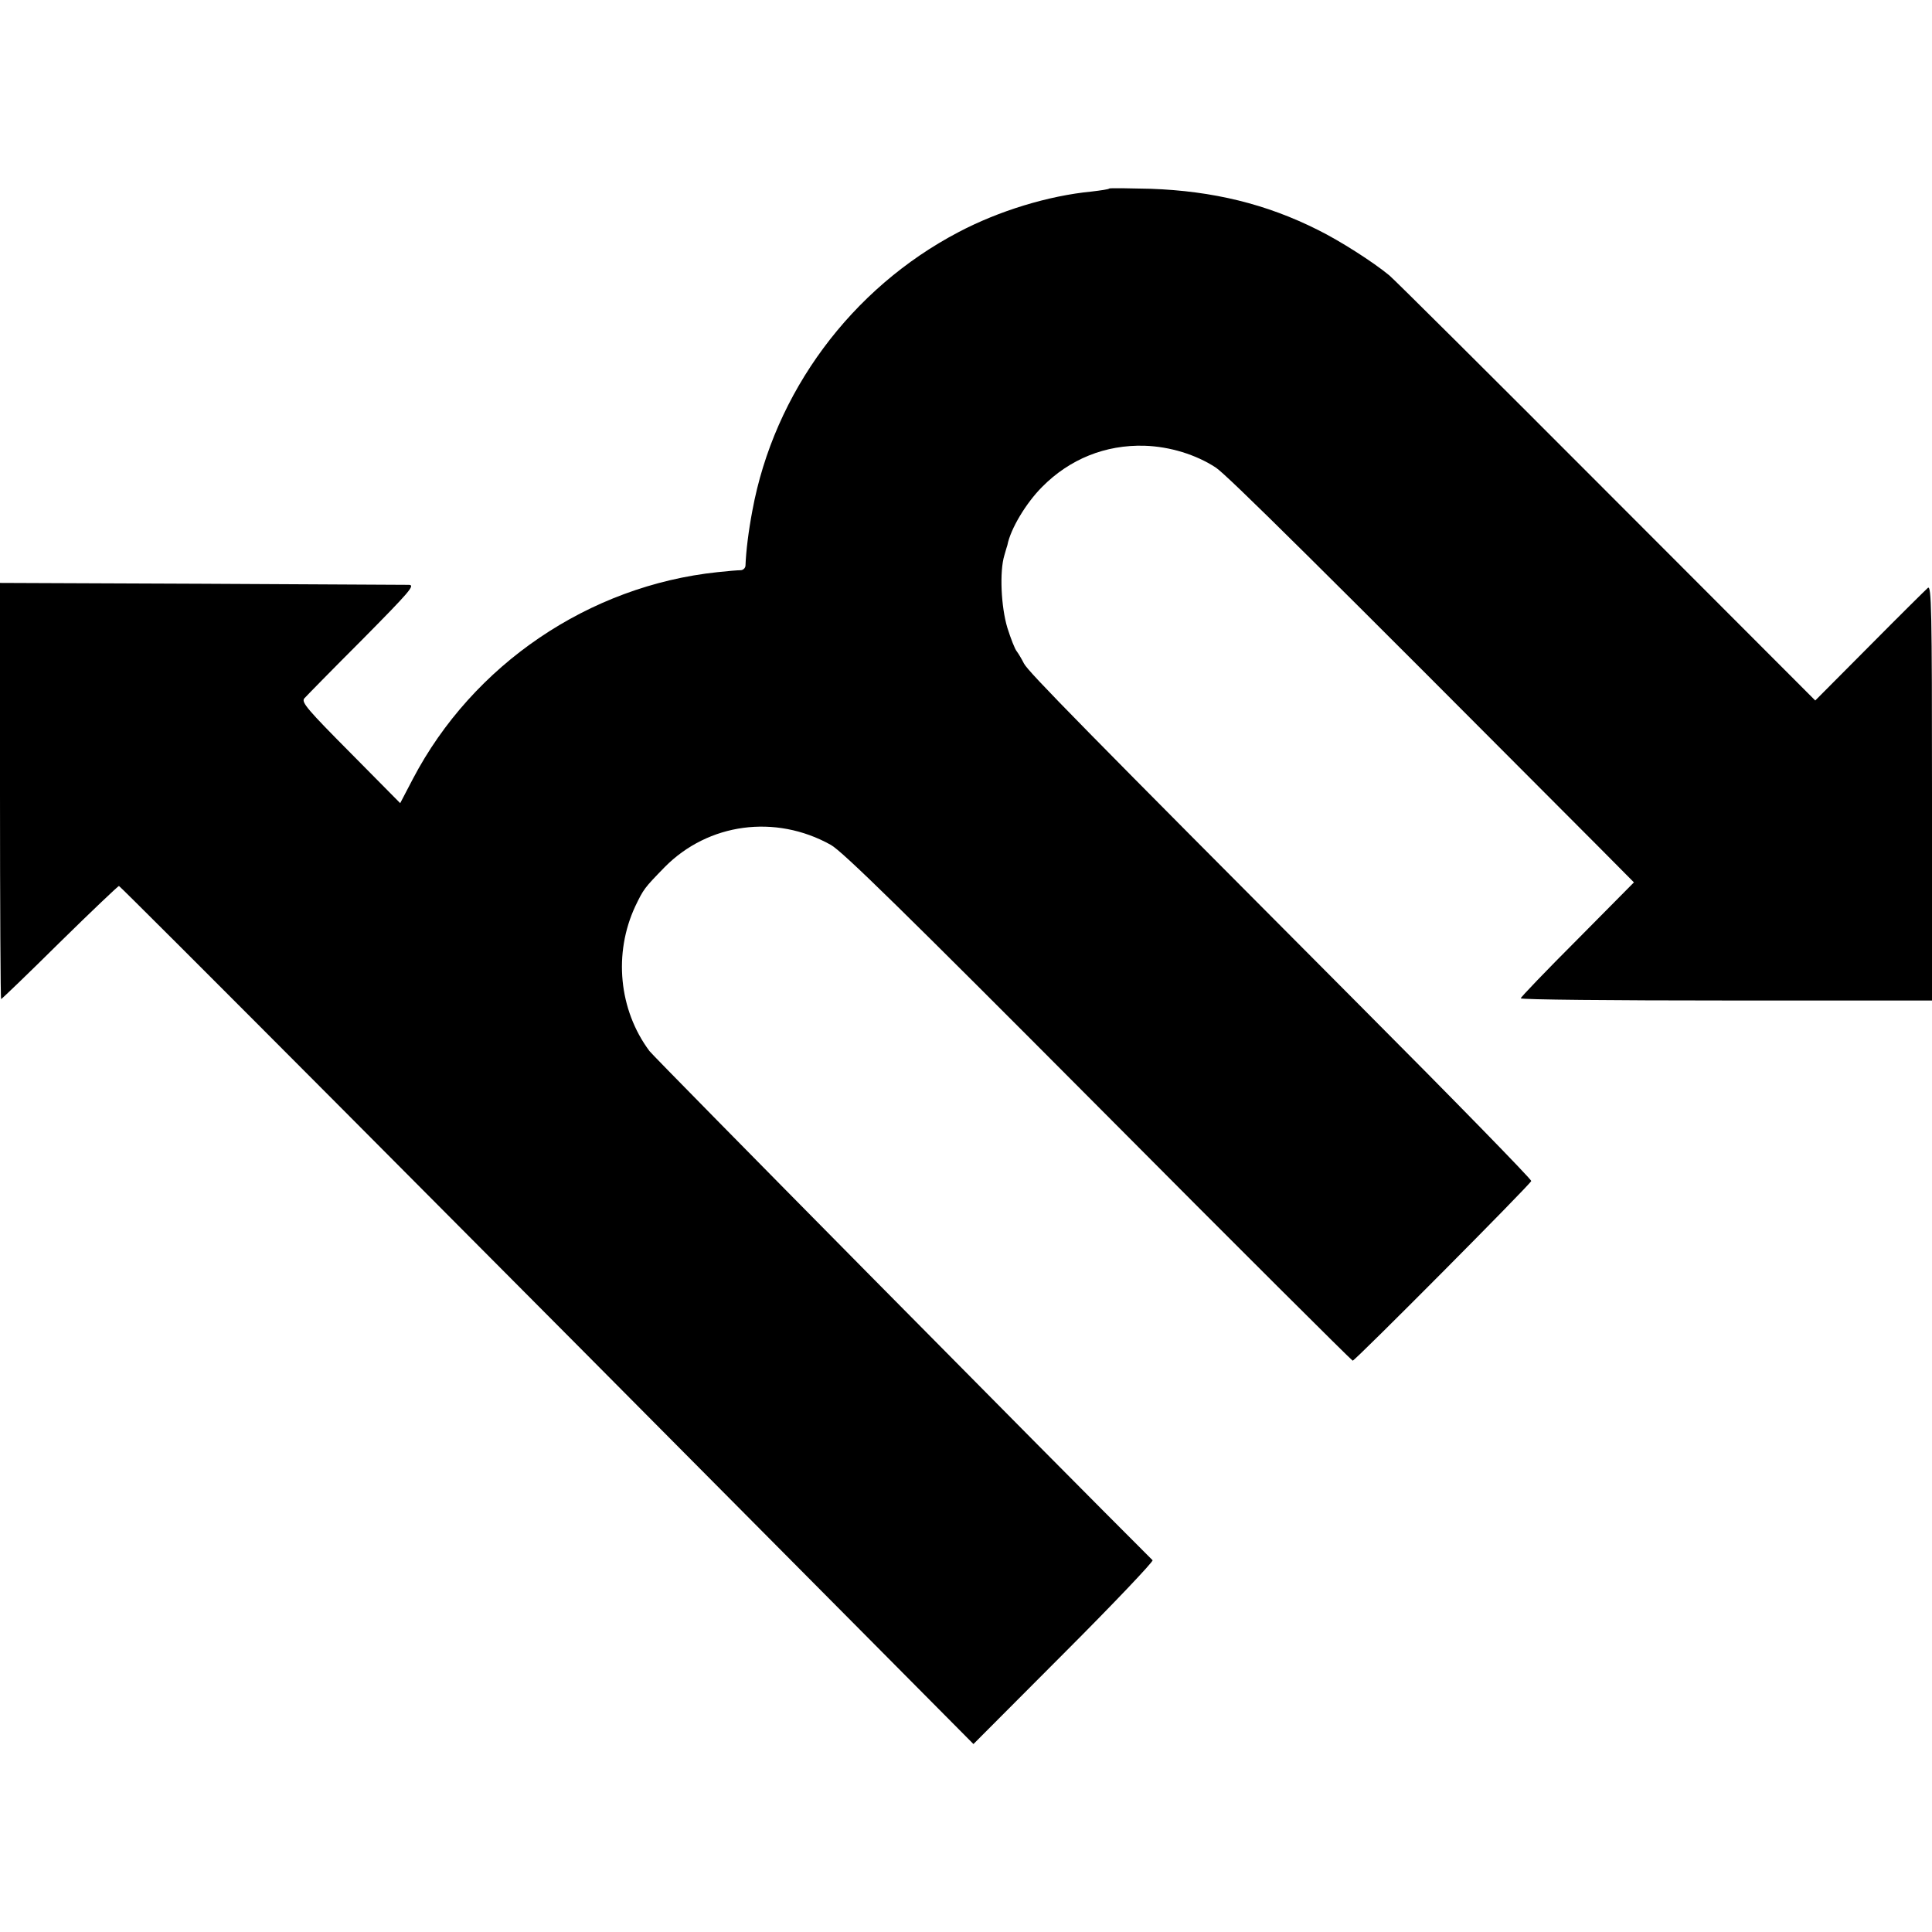
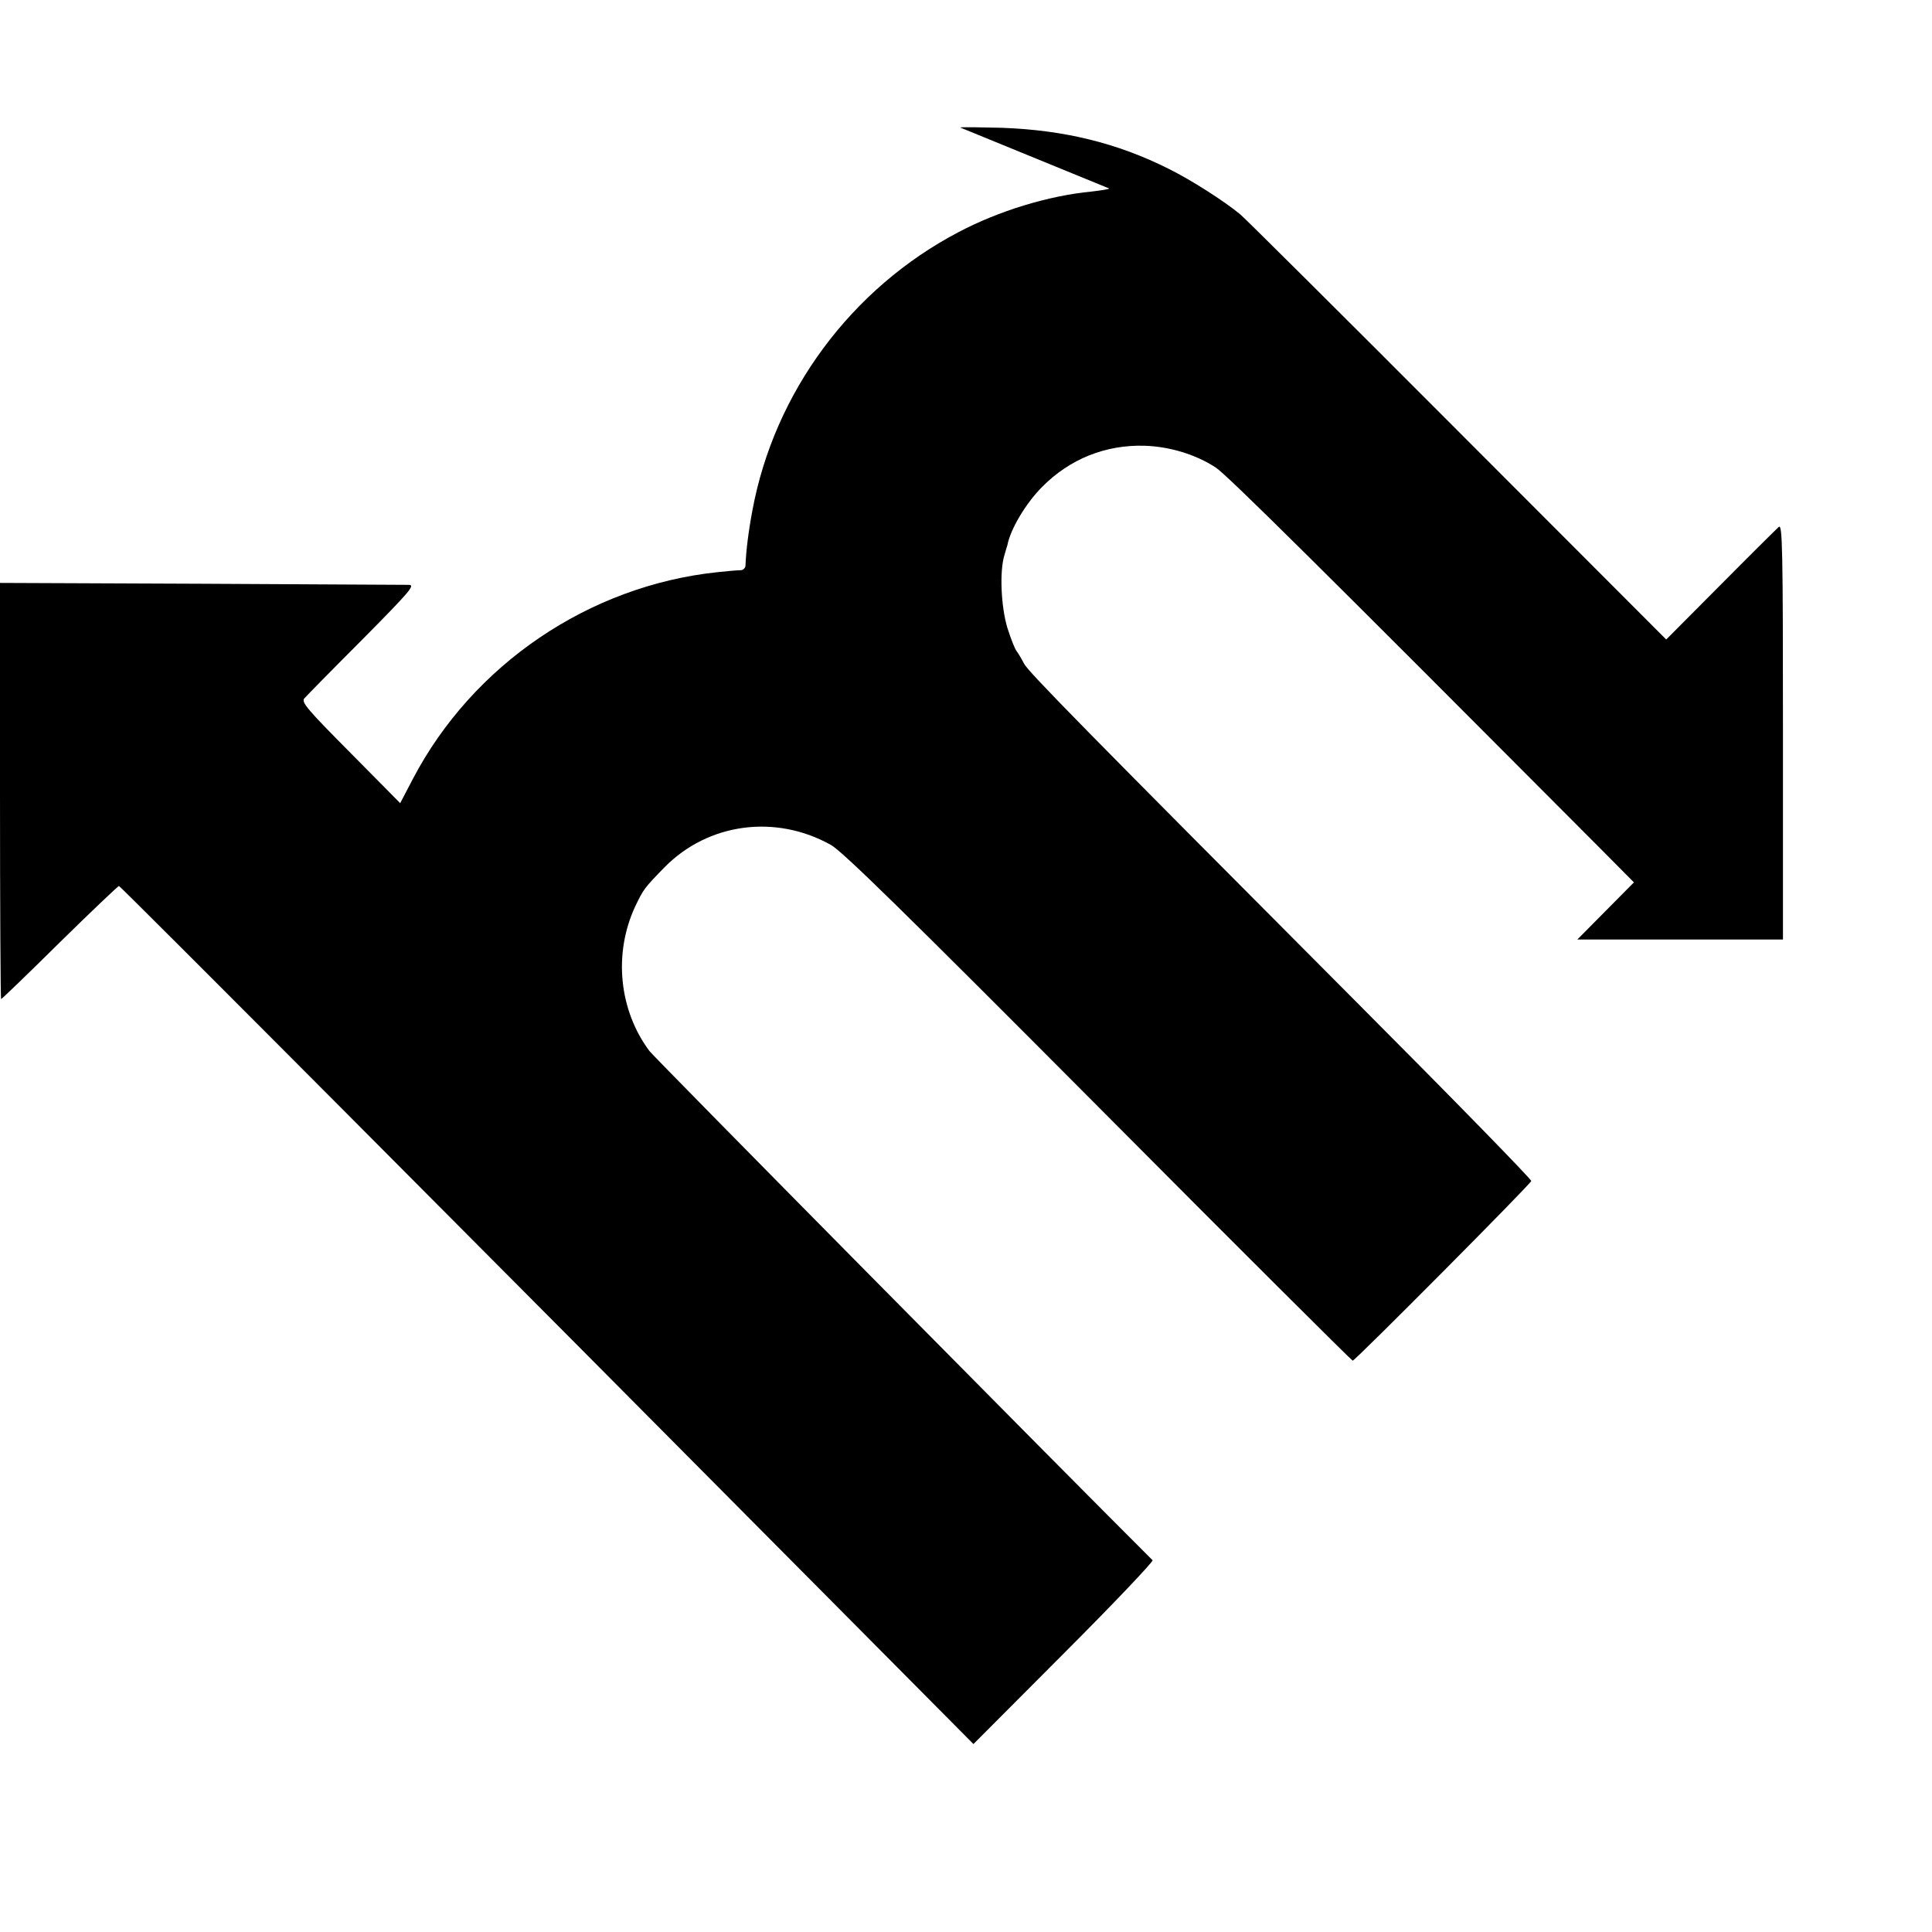
<svg xmlns="http://www.w3.org/2000/svg" version="1.0" width="700pt" height="700pt" viewBox="0 0 700 700" preserveAspectRatio="xMidYMid meet">
  <g transform="translate(0,700) scale(0.1,-0.1)" fill="#000000" stroke="none">
-     <path d="M4019 6317 c-2 -3 -31 -7 -64 -11 -156 -15 -336 -70 -482 -147 -389 -204 -668 -581 -747 -1009 -14 -74 -23 -146 -25 -200 -1 -9 -9 -16 -18 -16 -10 0 -47 -3 -83 -7 -466 -49 -887 -335 -1104 -749 l-46 -88 -180 182 c-155 156 -178 183 -168 197 7 8 101 104 210 213 172 174 193 198 170 199 -15 0 -354 2 -754 4 l-728 3 0 -754 c0 -415 2 -754 4 -754 2 0 98 92 212 205 115 113 212 205 215 205 5 0 1251 -1250 2685 -2695 l411 -414 328 329 c181 181 325 333 321 337 -342 341 -1805 1821 -1823 1845 -111 149 -131 354 -51 525 30 62 32 65 106 141 158 160 401 193 602 81 42 -23 270 -247 970 -950 503 -506 918 -919 921 -919 9 0 643 638 647 651 2 5 -278 292 -622 637 -999 1003 -1200 1207 -1216 1238 -8 16 -20 36 -26 44 -7 8 -22 47 -34 85 -23 76 -29 204 -11 263 5 18 10 34 11 37 11 58 67 152 126 211 100 101 229 153 371 149 92 -3 186 -32 258 -79 42 -28 376 -359 1390 -1377 l125 -126 -205 -207 c-113 -113 -205 -209 -205 -213 0 -5 335 -8 745 -8 l745 0 0 754 c0 664 -2 752 -15 741 -8 -7 -103 -101 -211 -210 l-197 -198 -756 757 c-416 417 -770 769 -787 783 -59 49 -180 126 -259 165 -187 94 -380 141 -606 149 -80 2 -147 3 -150 1z" />
+     <path d="M4019 6317 c-2 -3 -31 -7 -64 -11 -156 -15 -336 -70 -482 -147 -389 -204 -668 -581 -747 -1009 -14 -74 -23 -146 -25 -200 -1 -9 -9 -16 -18 -16 -10 0 -47 -3 -83 -7 -466 -49 -887 -335 -1104 -749 l-46 -88 -180 182 c-155 156 -178 183 -168 197 7 8 101 104 210 213 172 174 193 198 170 199 -15 0 -354 2 -754 4 l-728 3 0 -754 c0 -415 2 -754 4 -754 2 0 98 92 212 205 115 113 212 205 215 205 5 0 1251 -1250 2685 -2695 l411 -414 328 329 c181 181 325 333 321 337 -342 341 -1805 1821 -1823 1845 -111 149 -131 354 -51 525 30 62 32 65 106 141 158 160 401 193 602 81 42 -23 270 -247 970 -950 503 -506 918 -919 921 -919 9 0 643 638 647 651 2 5 -278 292 -622 637 -999 1003 -1200 1207 -1216 1238 -8 16 -20 36 -26 44 -7 8 -22 47 -34 85 -23 76 -29 204 -11 263 5 18 10 34 11 37 11 58 67 152 126 211 100 101 229 153 371 149 92 -3 186 -32 258 -79 42 -28 376 -359 1390 -1377 l125 -126 -205 -207 l745 0 0 754 c0 664 -2 752 -15 741 -8 -7 -103 -101 -211 -210 l-197 -198 -756 757 c-416 417 -770 769 -787 783 -59 49 -180 126 -259 165 -187 94 -380 141 -606 149 -80 2 -147 3 -150 1z" />
  </g>
</svg>